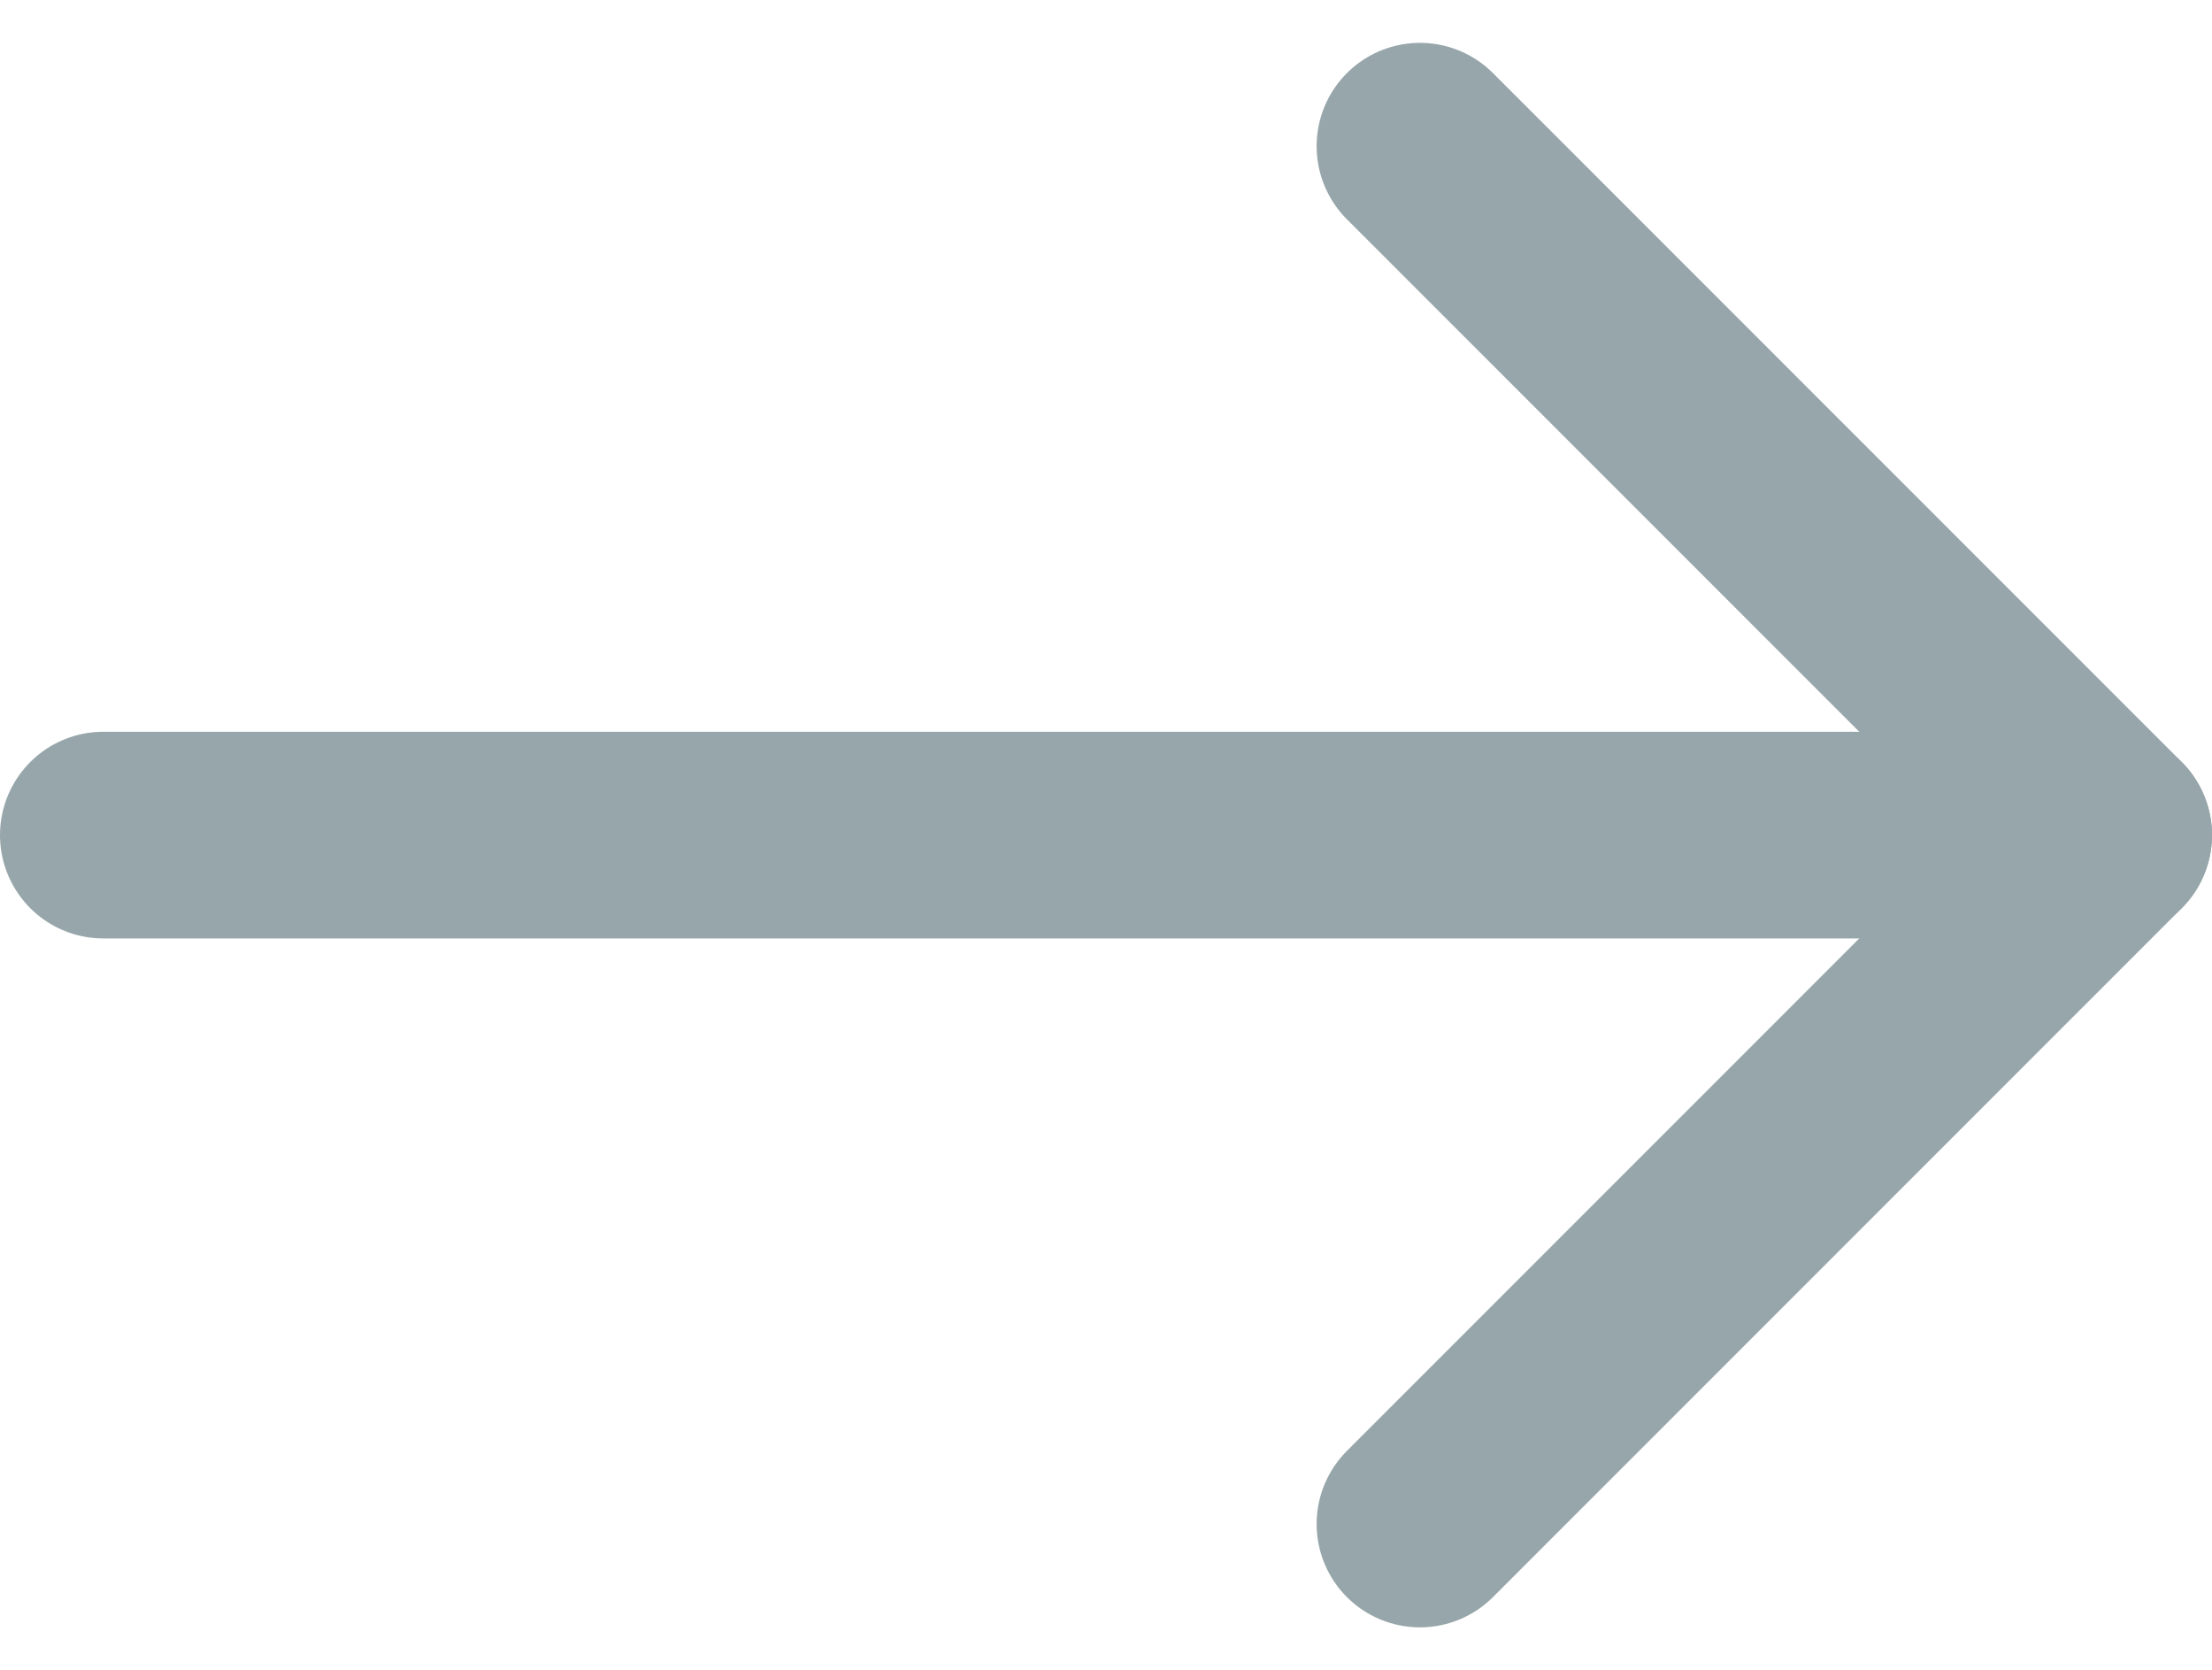
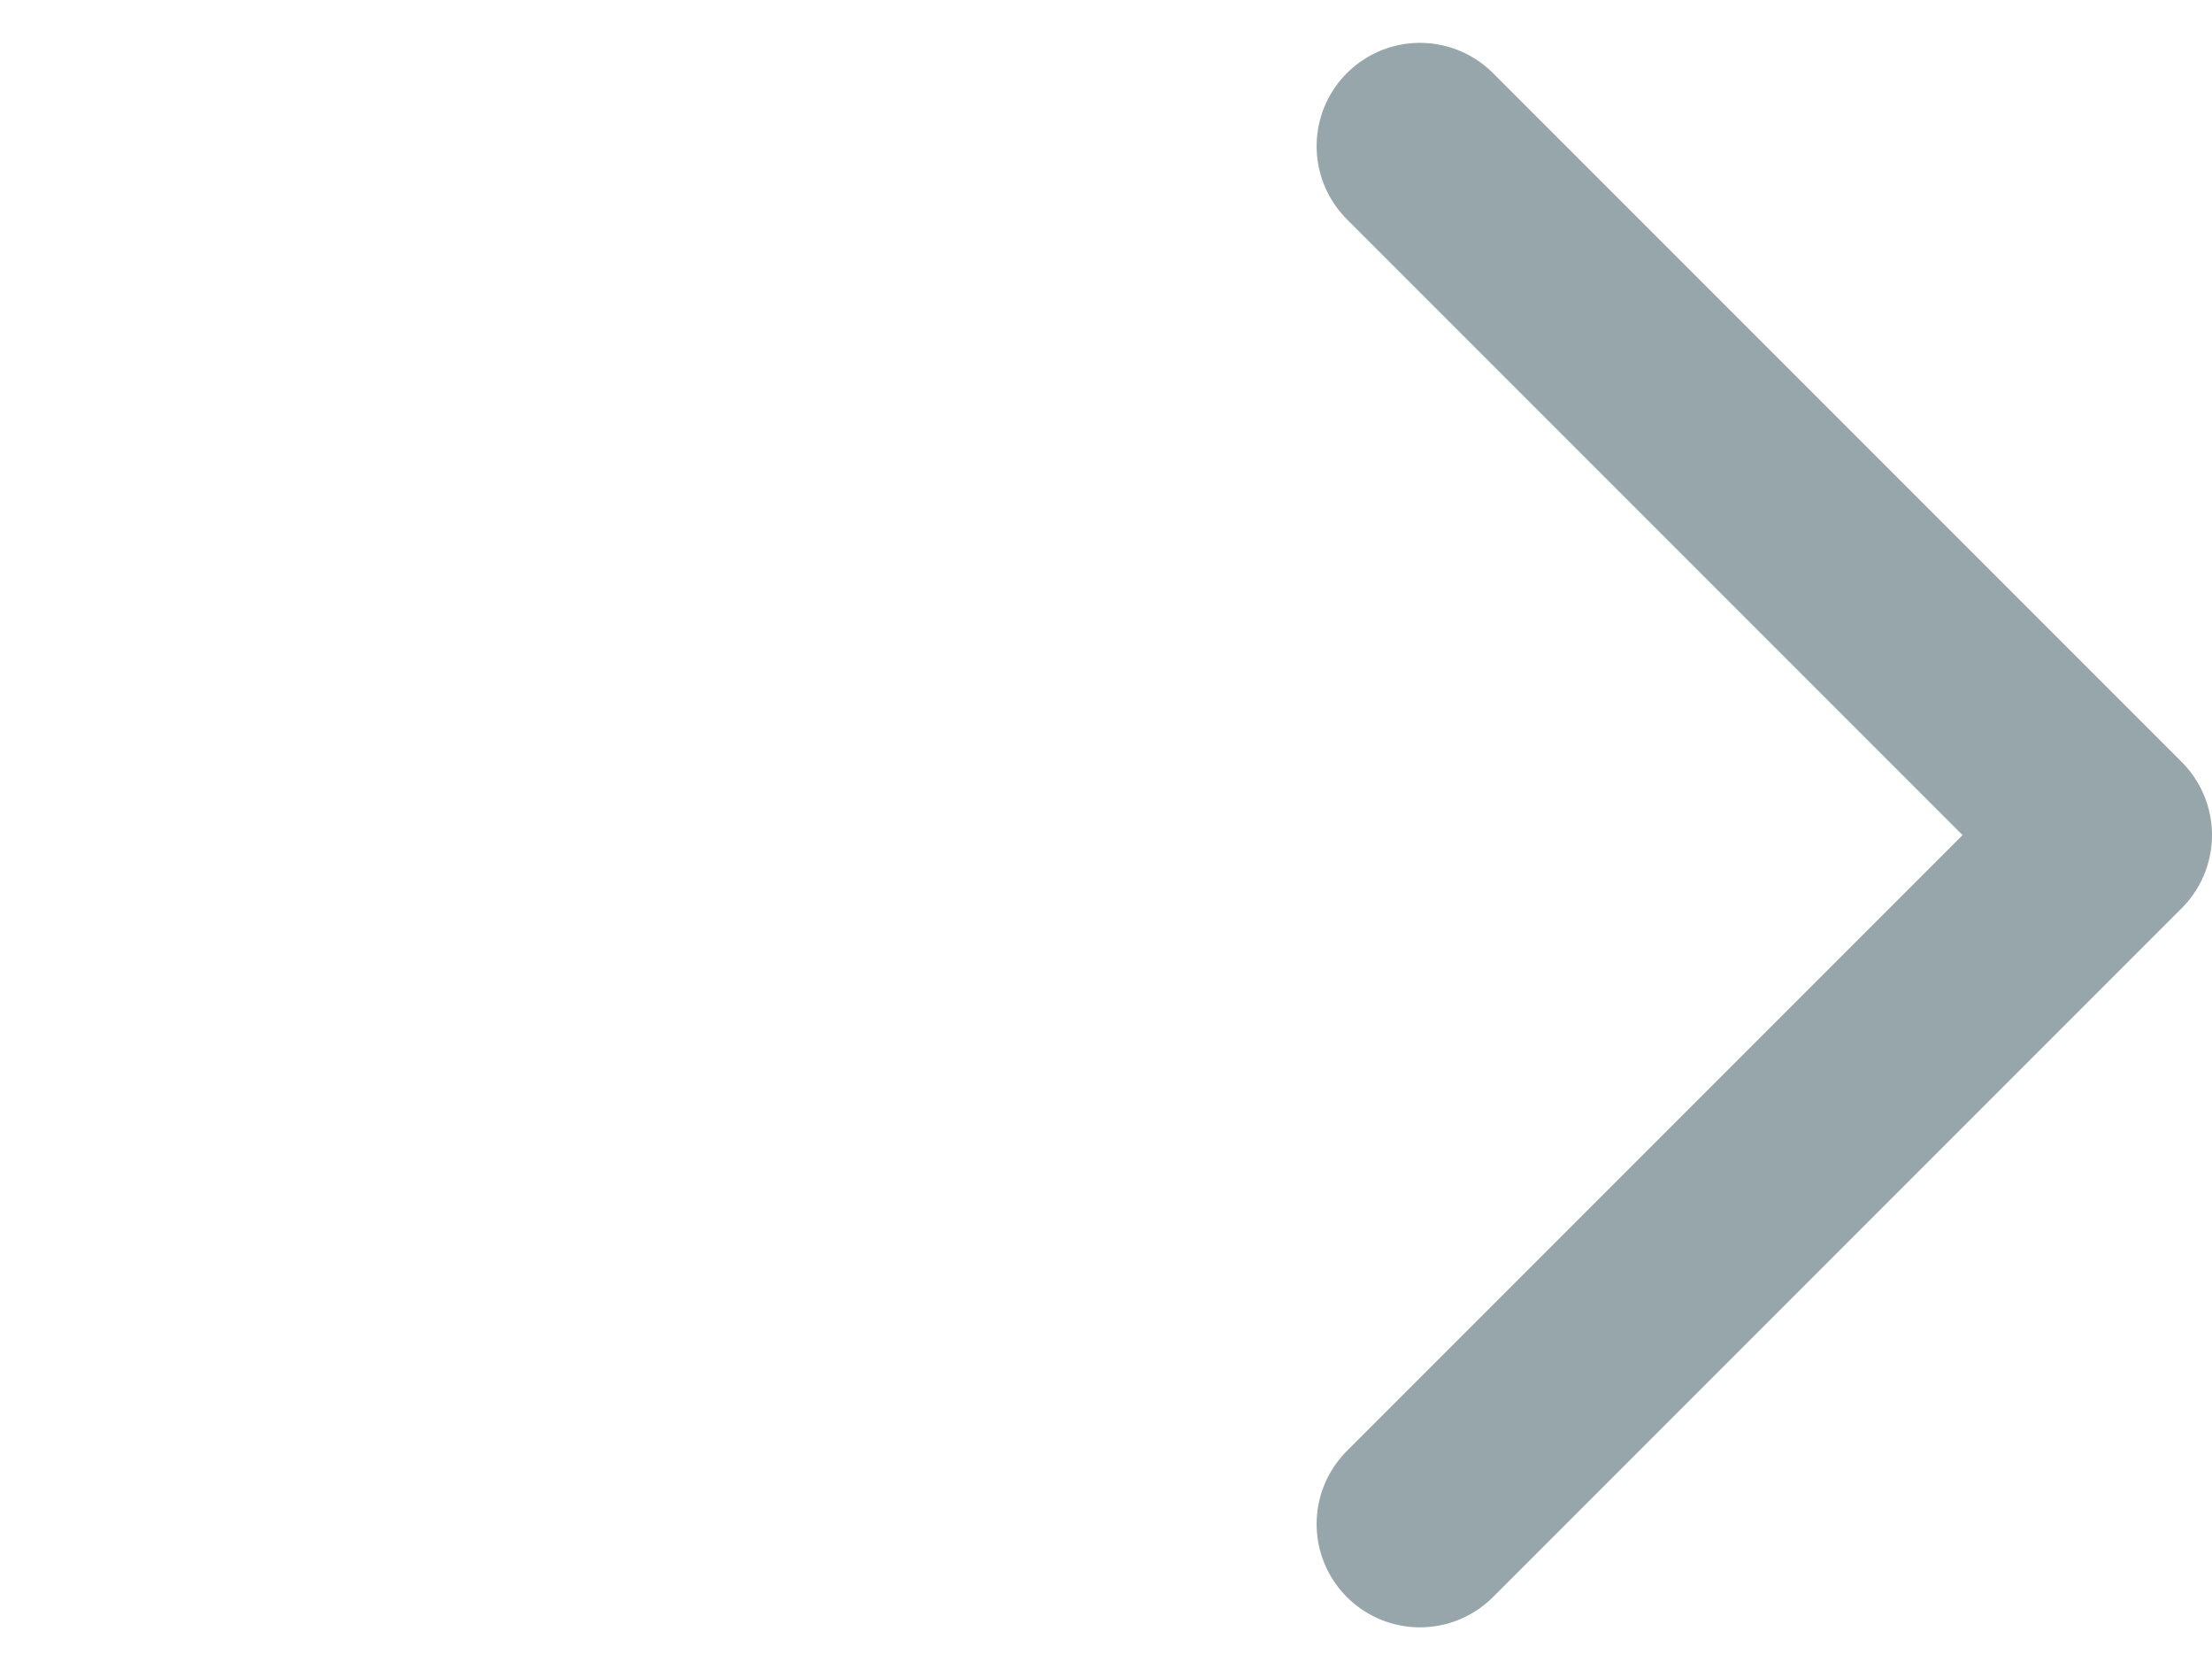
<svg xmlns="http://www.w3.org/2000/svg" width="16.058" height="12.121" viewBox="0 0 16.058 12.121">
  <g transform="translate(0.75 11.061) rotate(-90)">
    <path d="M10,0,5,5,0,0" transform="translate(0 9.558)" fill="none" stroke="#97a6aa" stroke-linecap="round" stroke-linejoin="round" stroke-width="1.5" />
-     <line y1="14.558" transform="translate(5)" stroke-width="1.5" stroke="#97a6aa" stroke-linecap="round" stroke-linejoin="round" fill="none" />
  </g>
</svg>